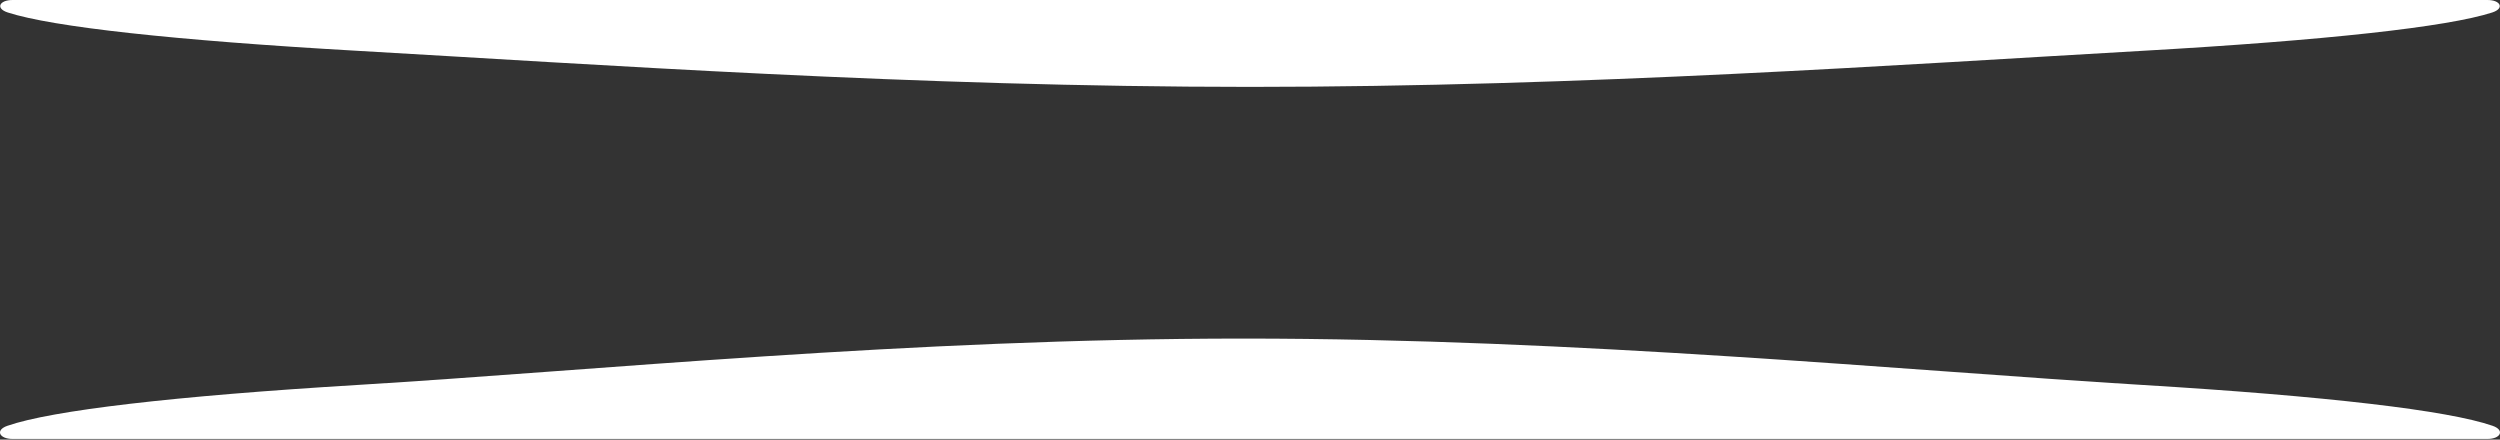
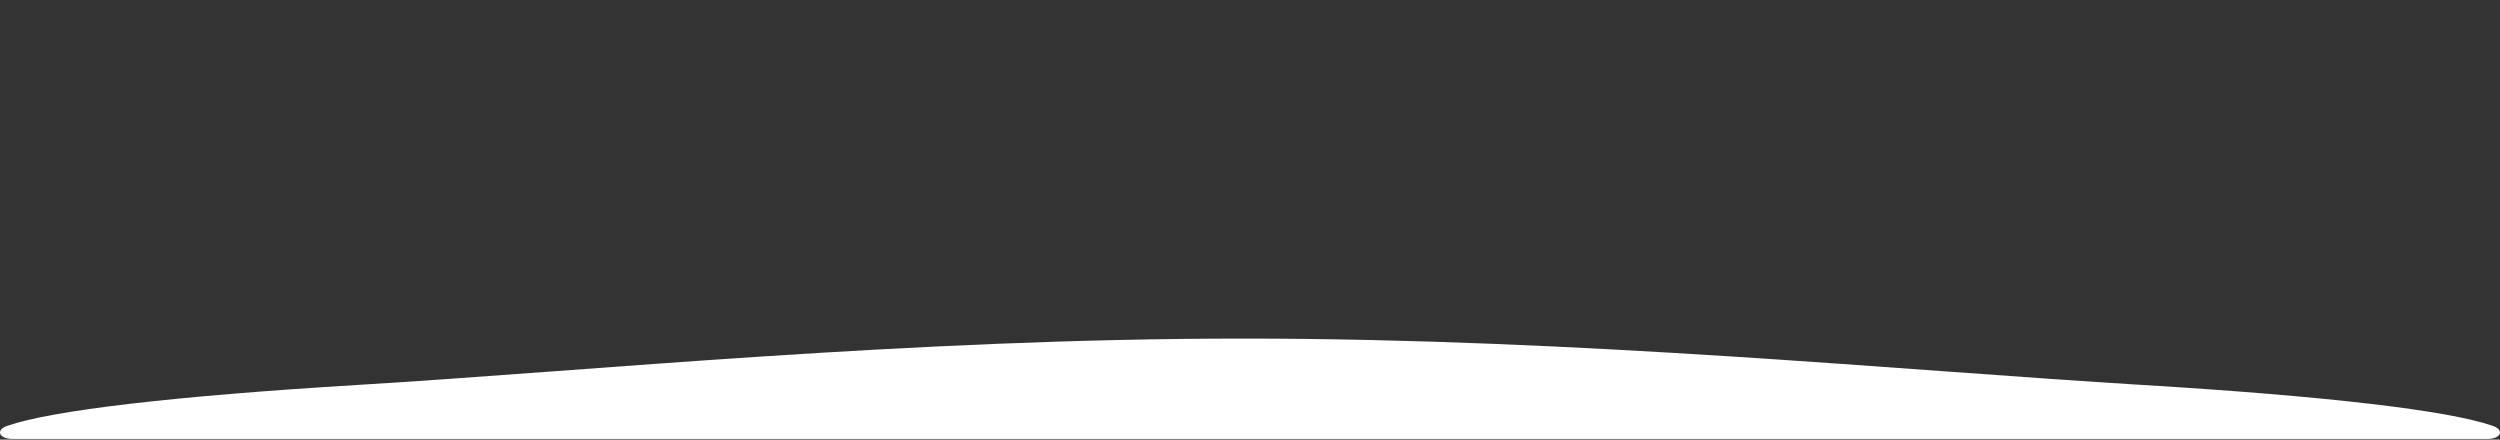
<svg xmlns="http://www.w3.org/2000/svg" fill="none" height="100%" overflow="visible" preserveAspectRatio="none" style="display: block;" viewBox="0 0 1962 345" width="100%">
  <rect x="0" y="0" width="1962" height="345" fill="#333333" stroke="none" />
  <g id="Vector">
-     <path d="M1952.14 0C1962.52 -4.47143e-08 1965.75 6.626 1955.86 9.817C1920.78 21.138 1825.55 31.665 1681 39.905C1495.35 50.488 1243.55 68.191 981 68.191C718.45 68.191 466.653 50.488 281.002 39.905C136.453 31.665 41.223 21.138 6.141 9.817C-3.746 6.626 -0.525 8.40409e-06 9.865 8.35937e-06L1952.14 0Z" fill="white" />
    <path d="M1952.14 344.483C1962.52 344.483 1966.01 337.572 1956.19 334.168C1921.38 322.095 1826.01 310.867 1681 302.084C1495.35 290.839 1238.51 265.71 975.96 265.71C713.409 265.71 466.653 290.839 281.002 302.084C135.992 310.867 40.615 322.095 5.807 334.168C-4.009 337.572 -0.525 344.483 9.865 344.483H1952.14Z" fill="white" />
  </g>
</svg>